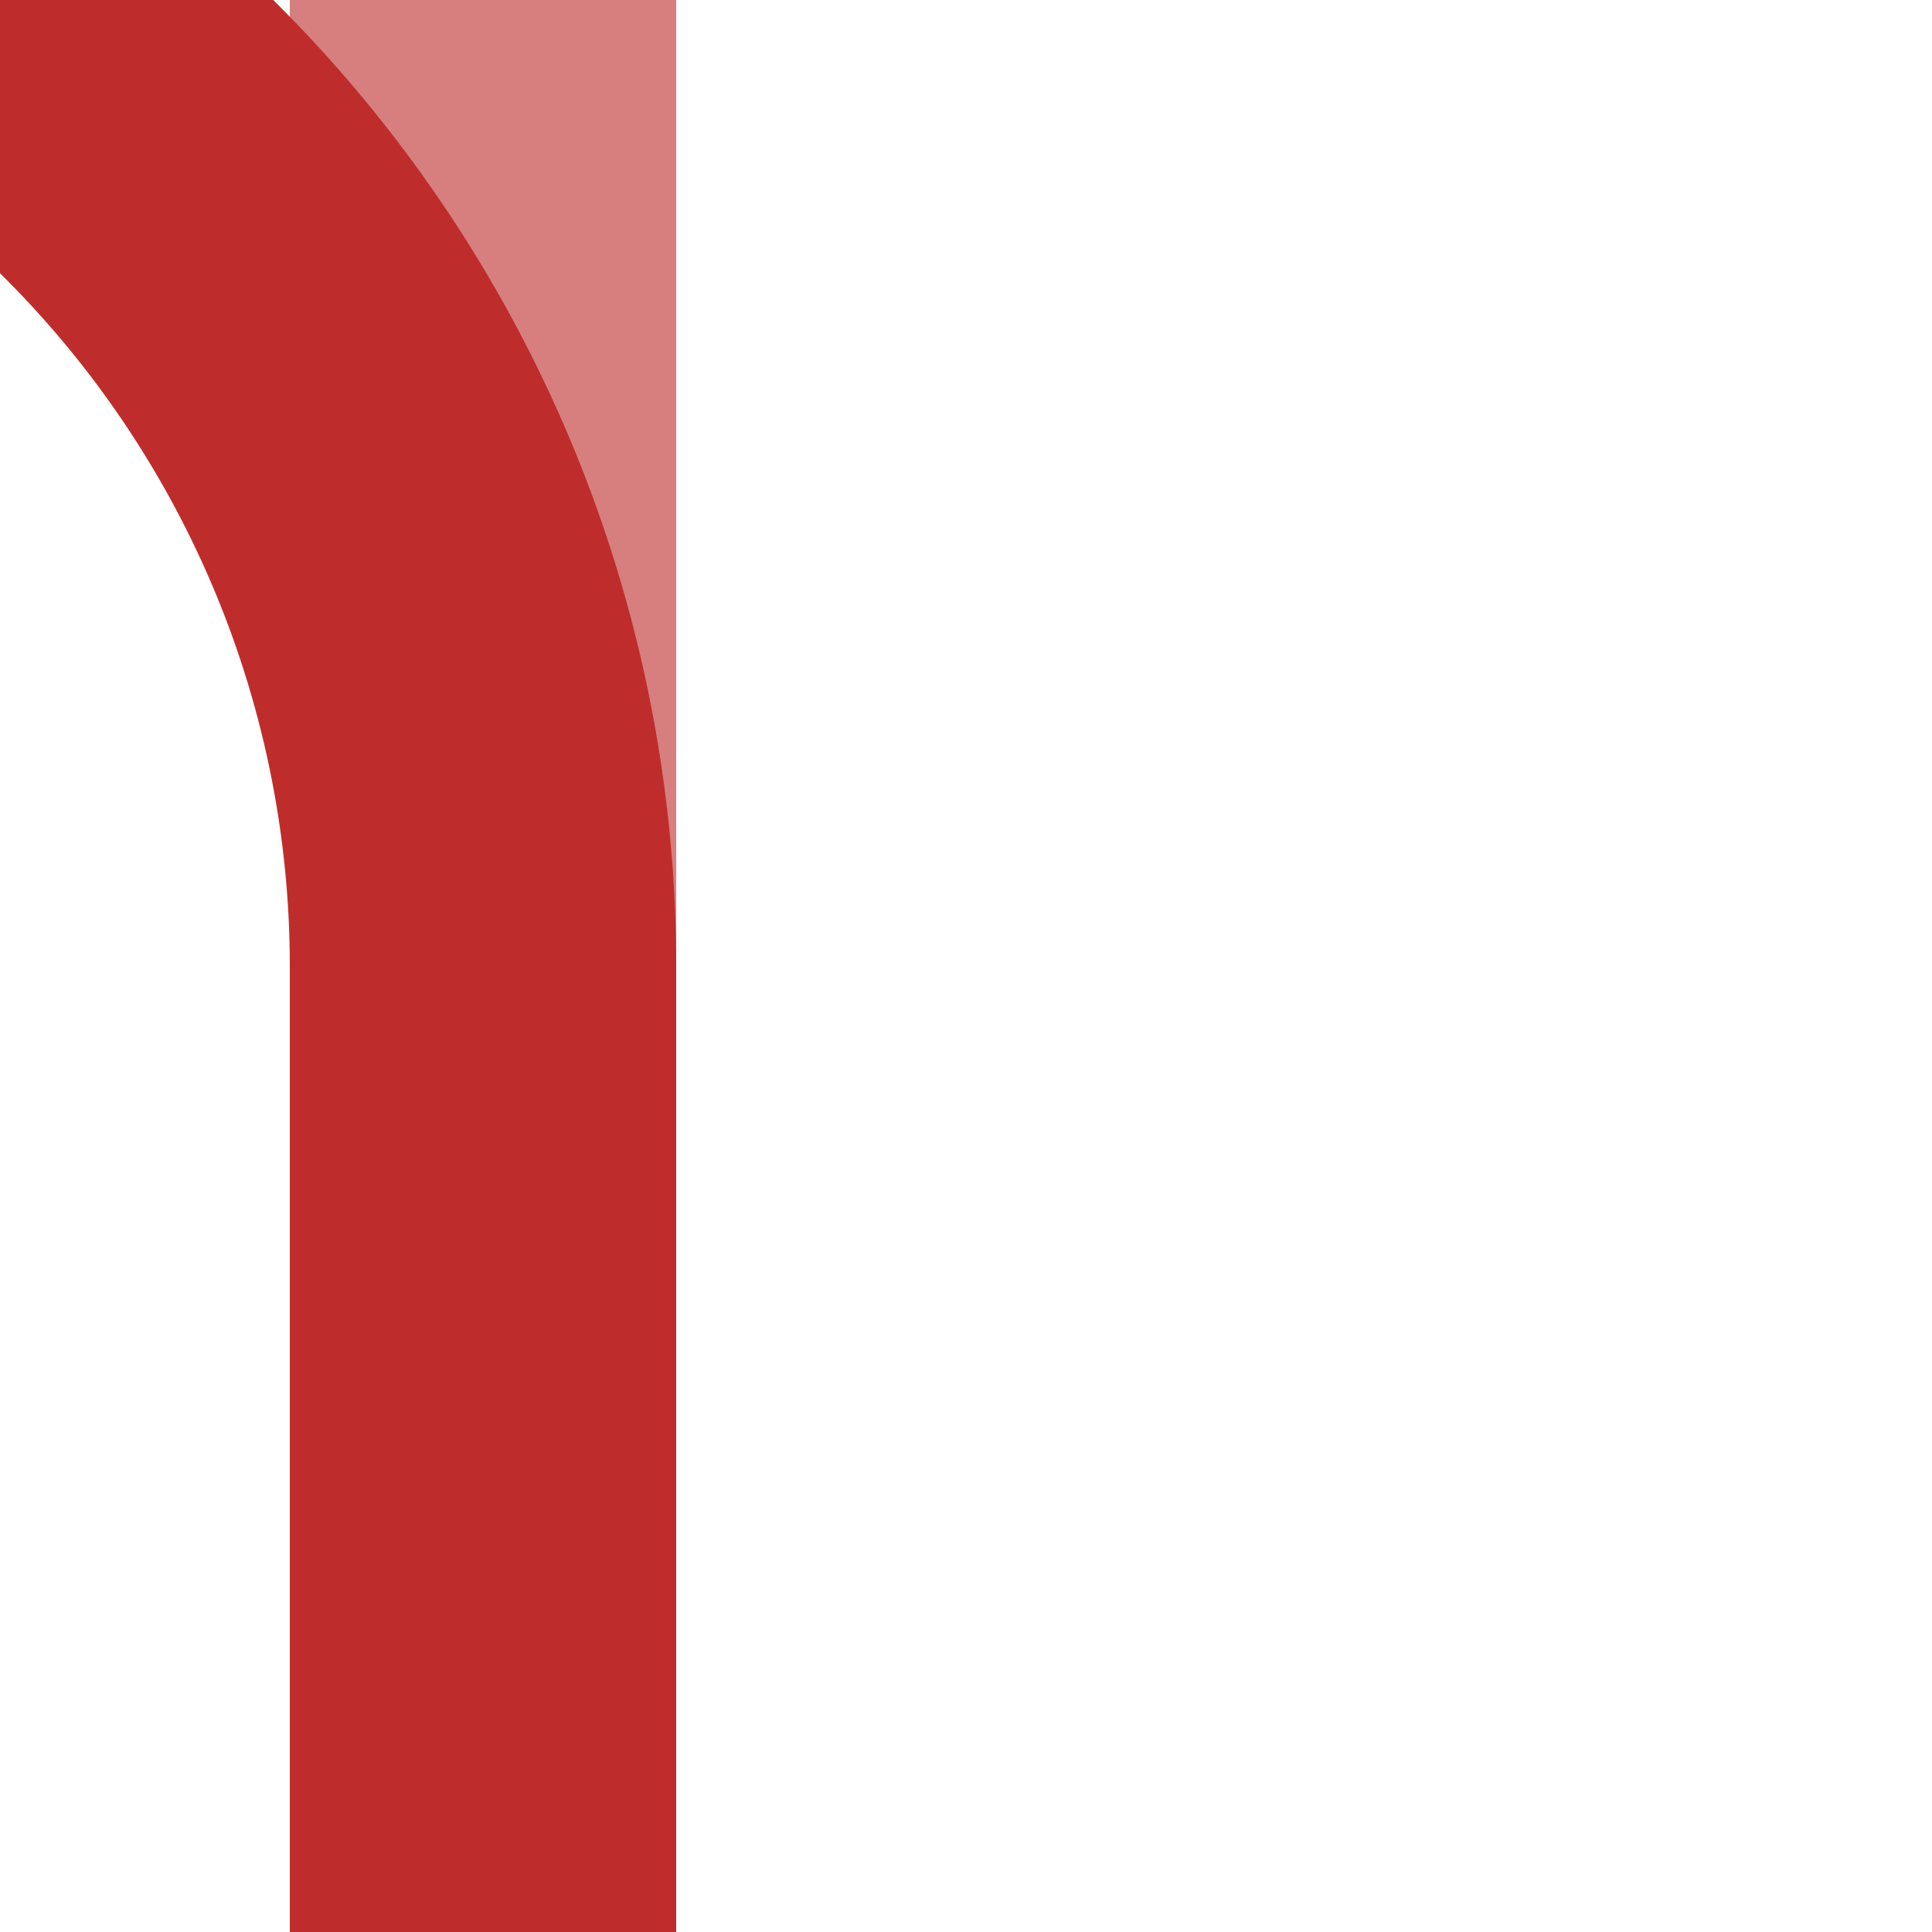
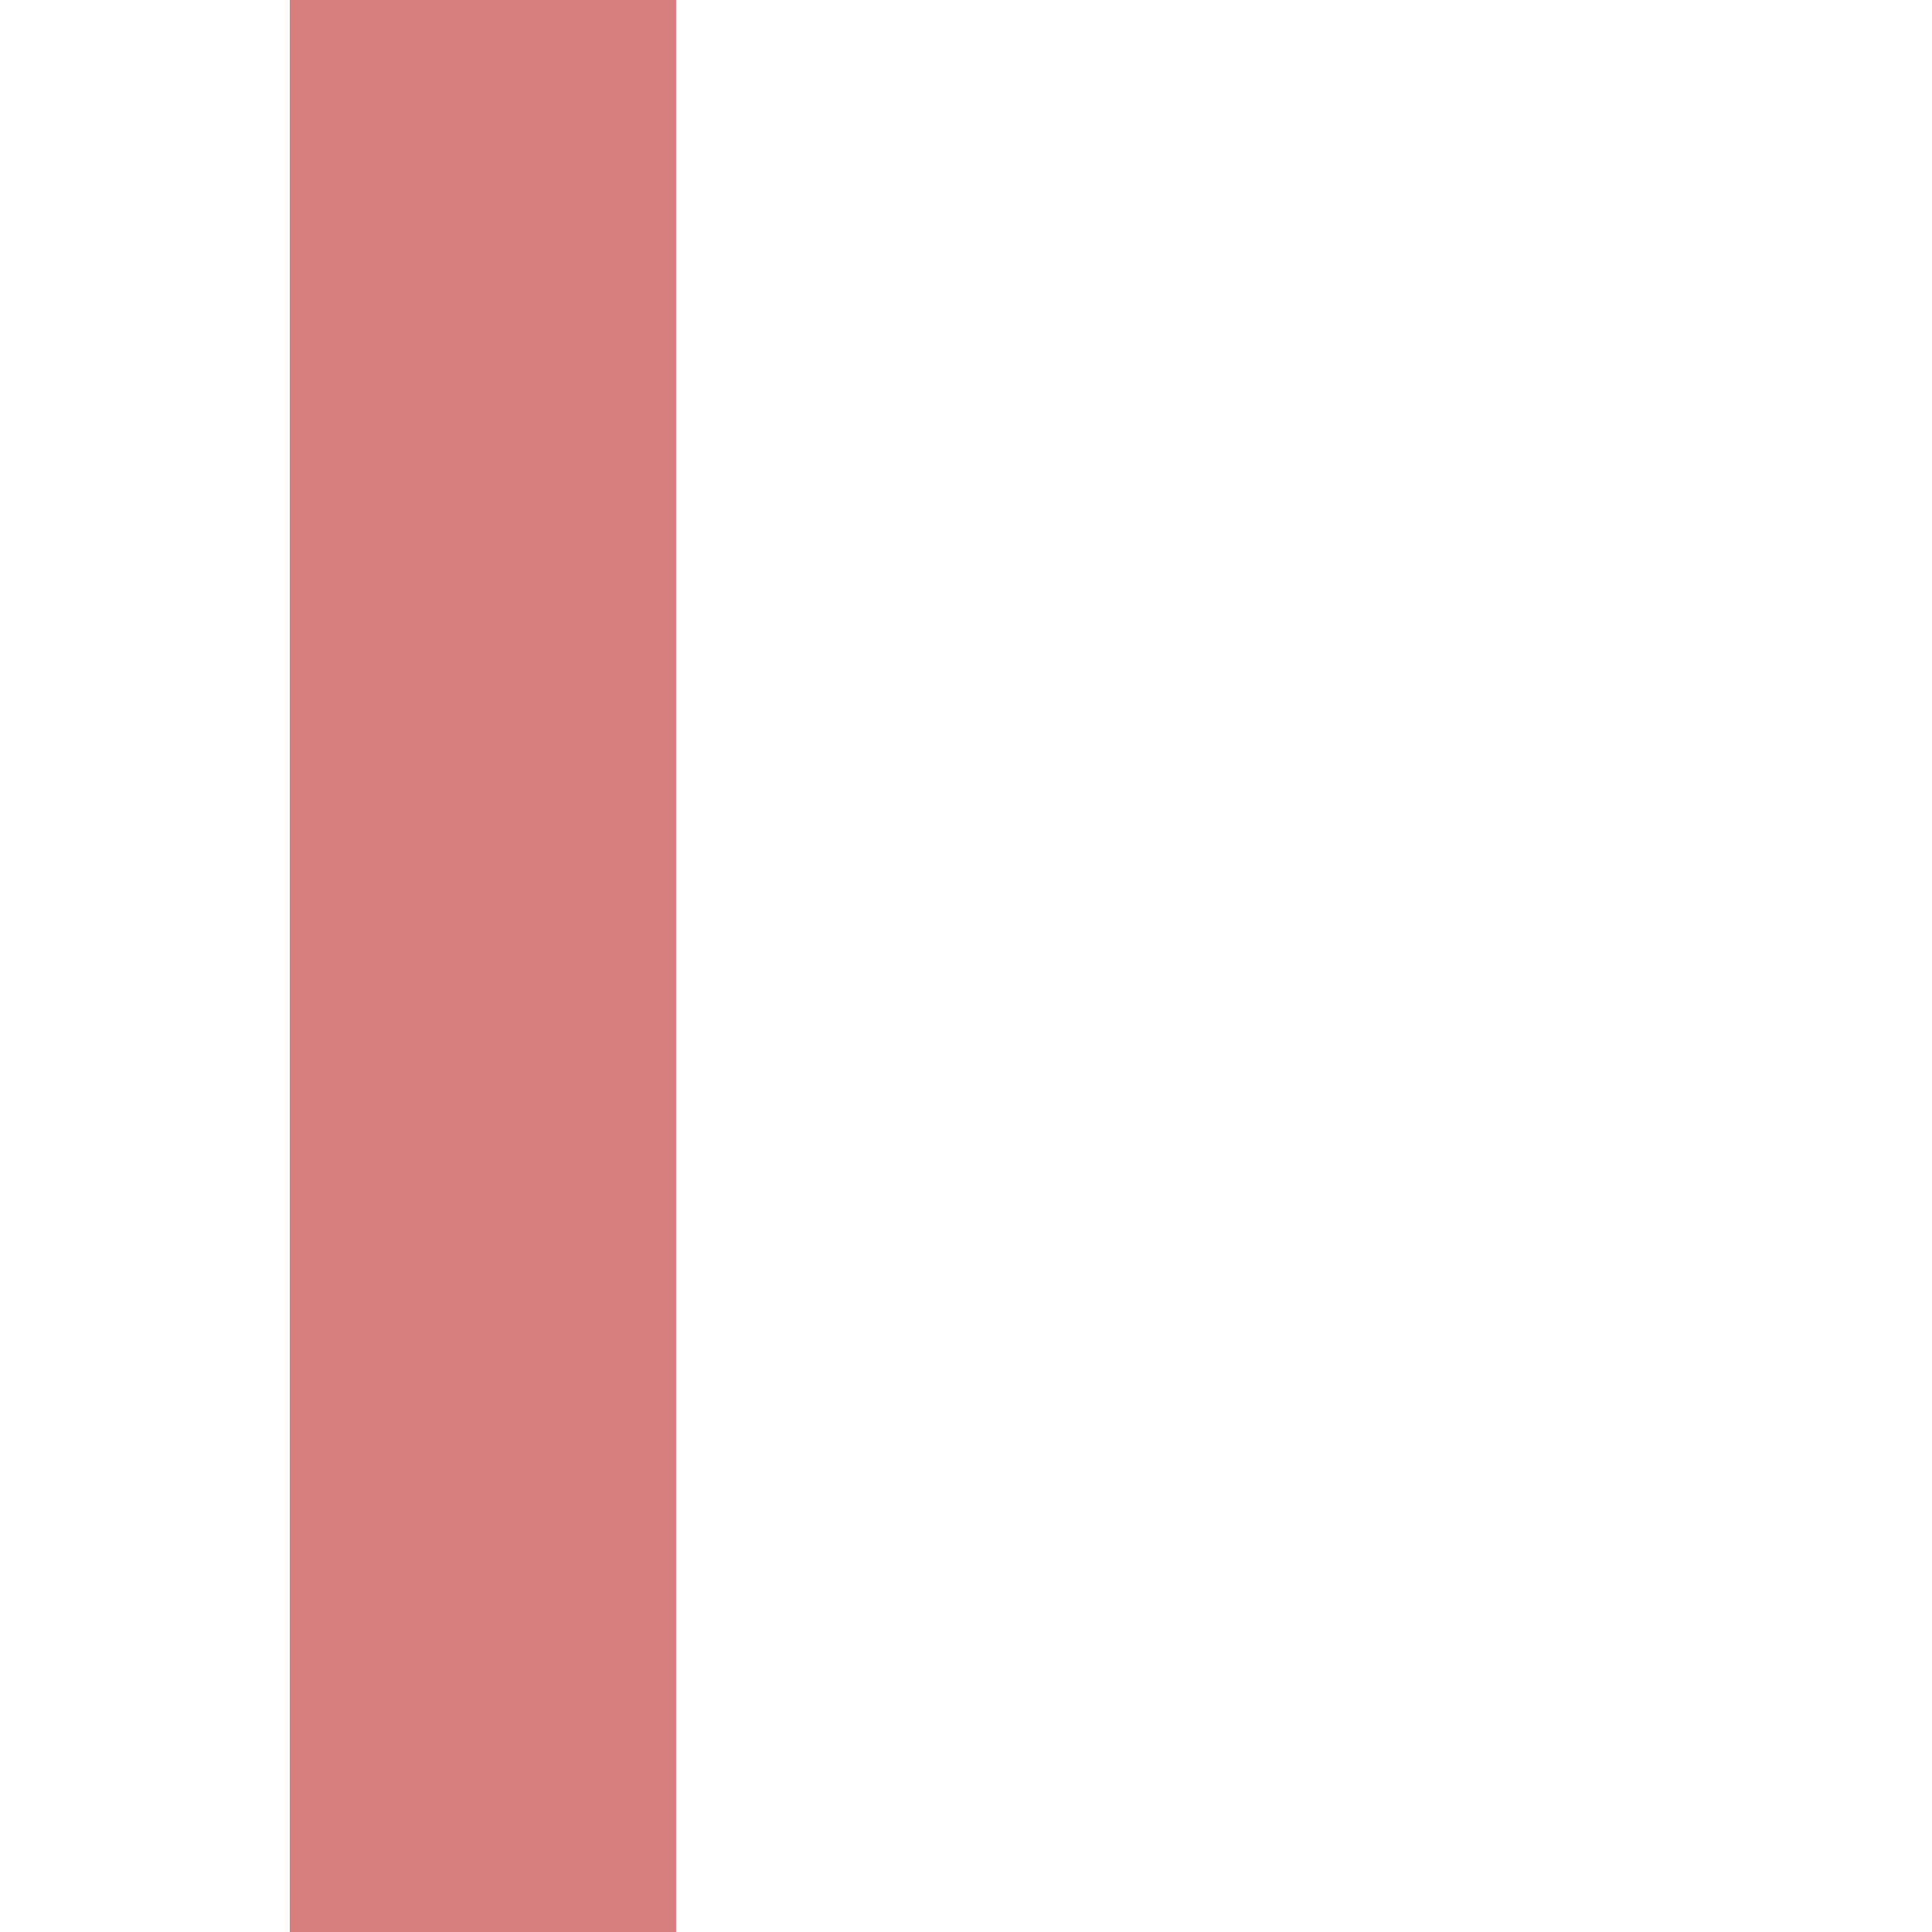
<svg xmlns="http://www.w3.org/2000/svg" width="500" height="500">
  <title>xvABZg+4-</title>
  <g stroke-width="100" fill="none">
    <path stroke="#D77F7E" d="M 125,0 V 500" />
-     <path stroke="#BE2D2C" d="M 0,0 36.61,36.61 A 301.78,301.78 0 0 1 125,250 V 500" />
  </g>
</svg>